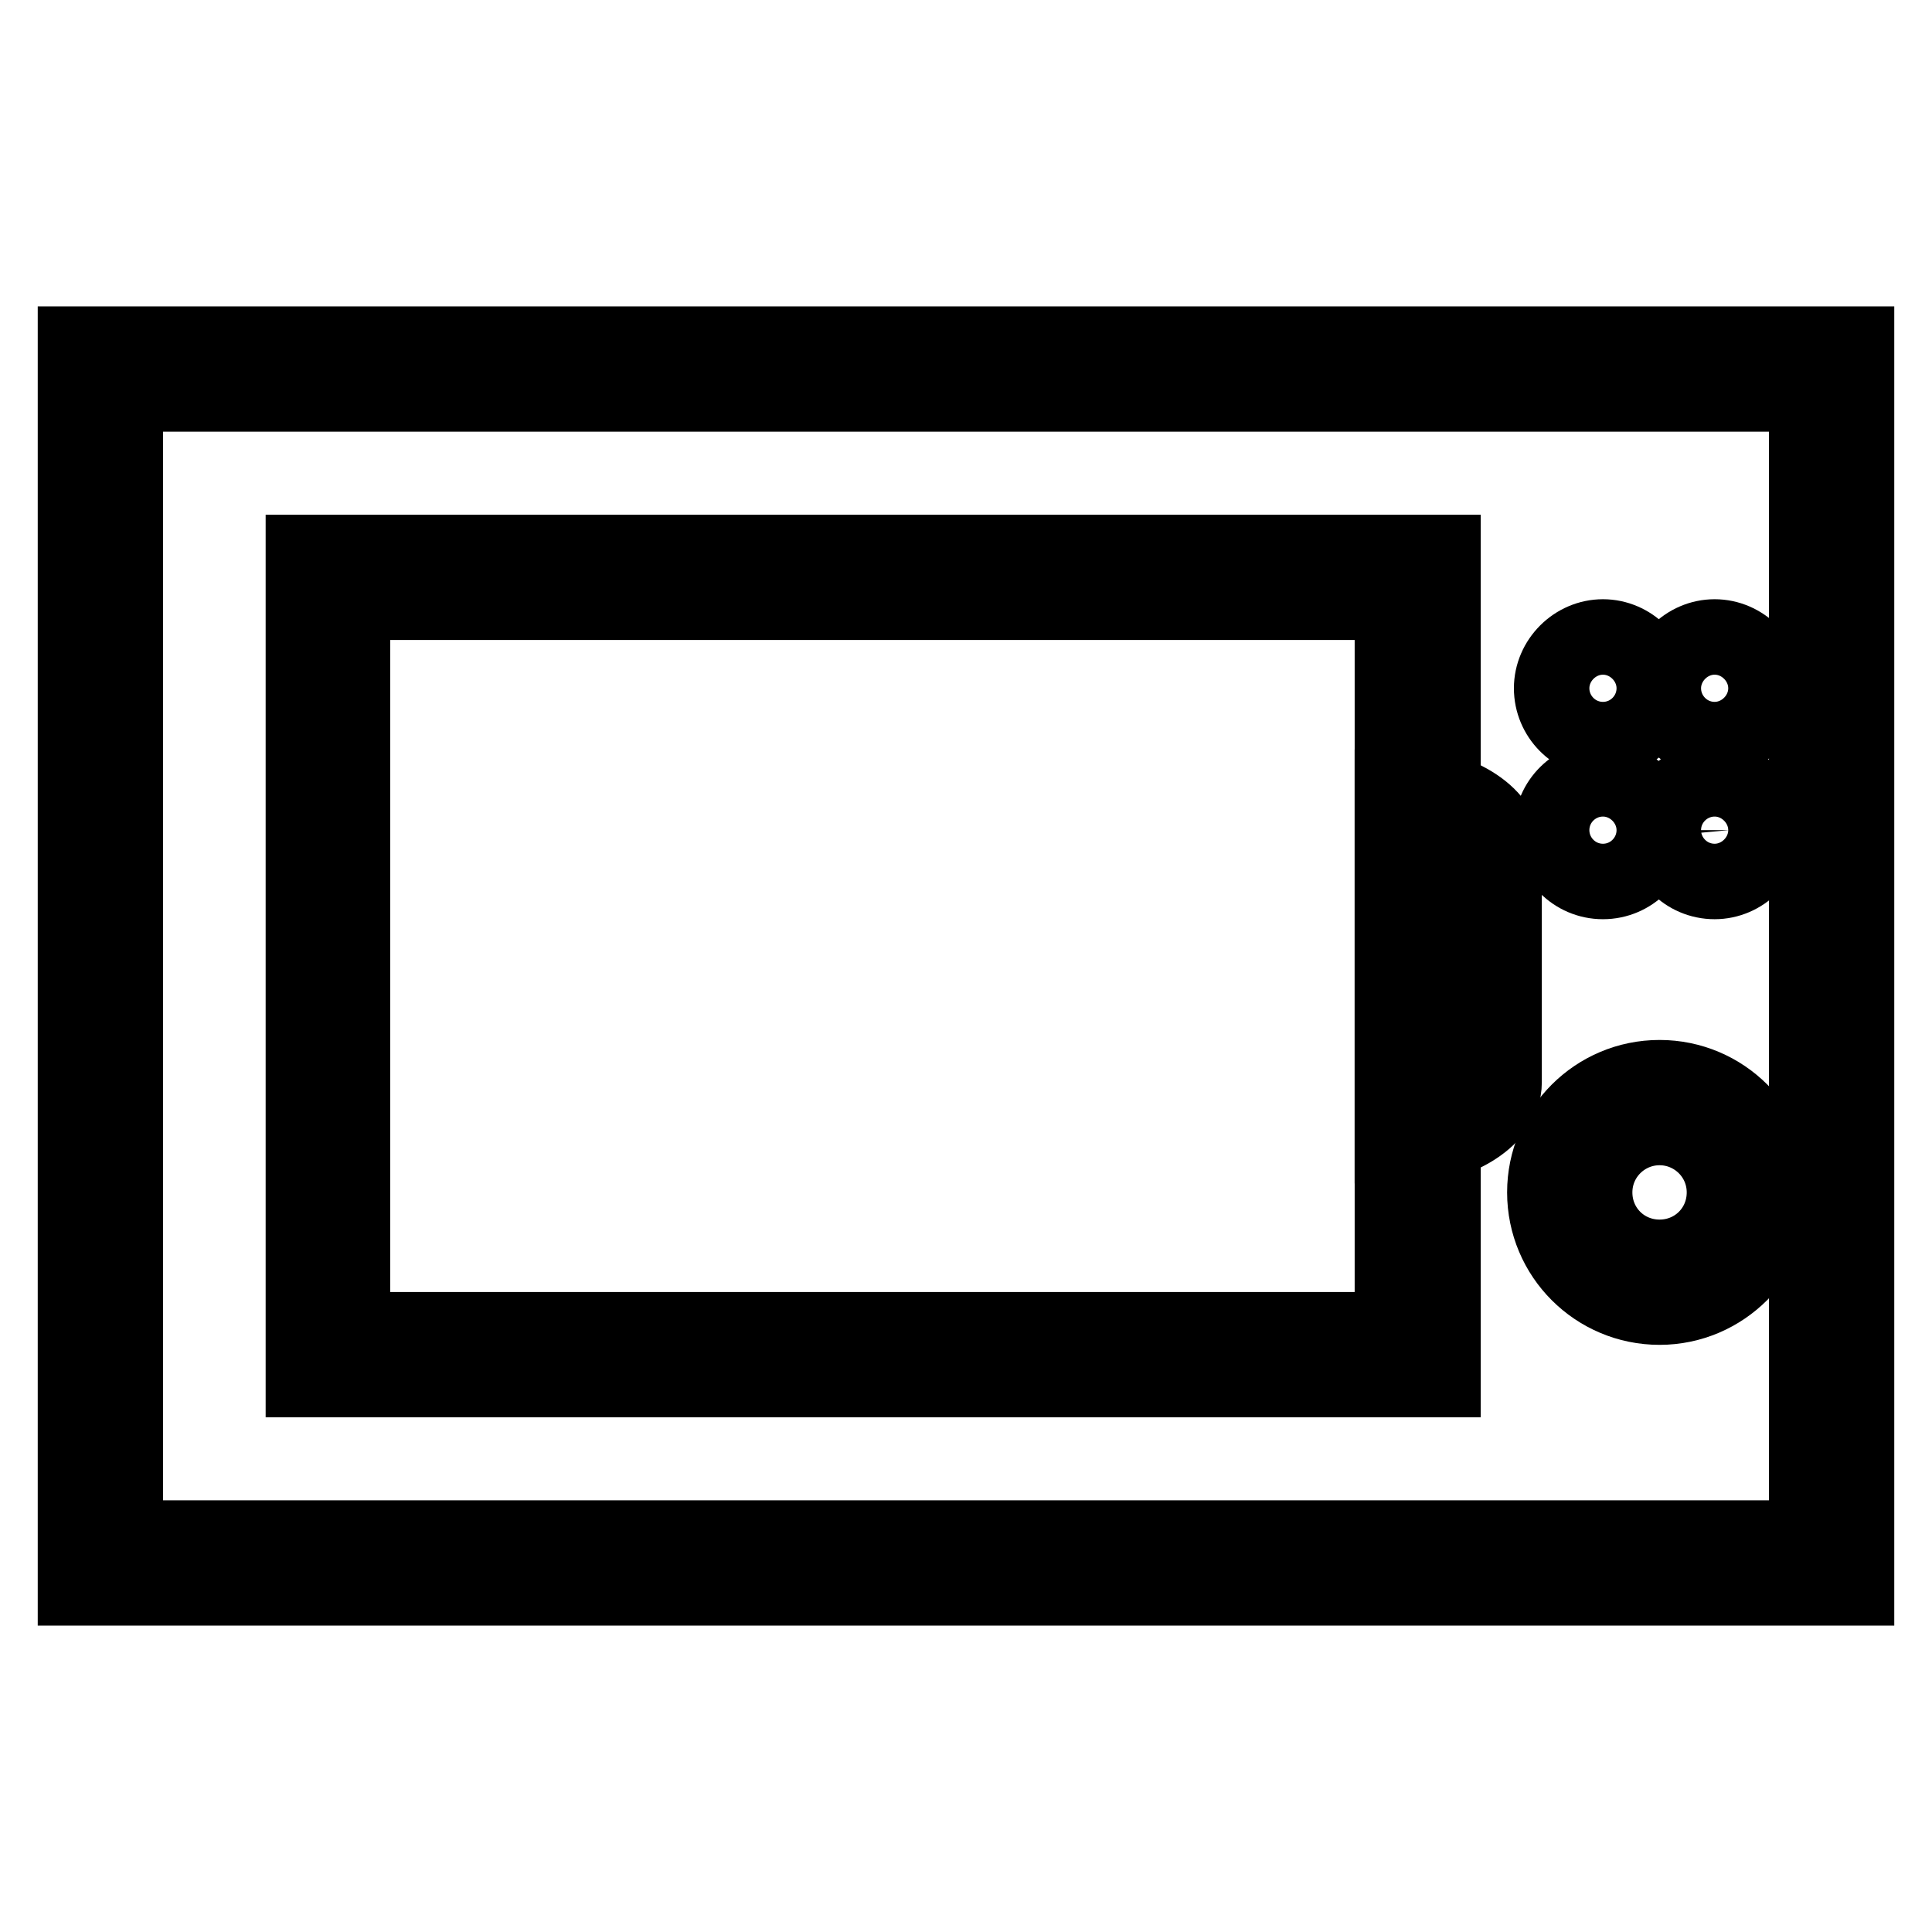
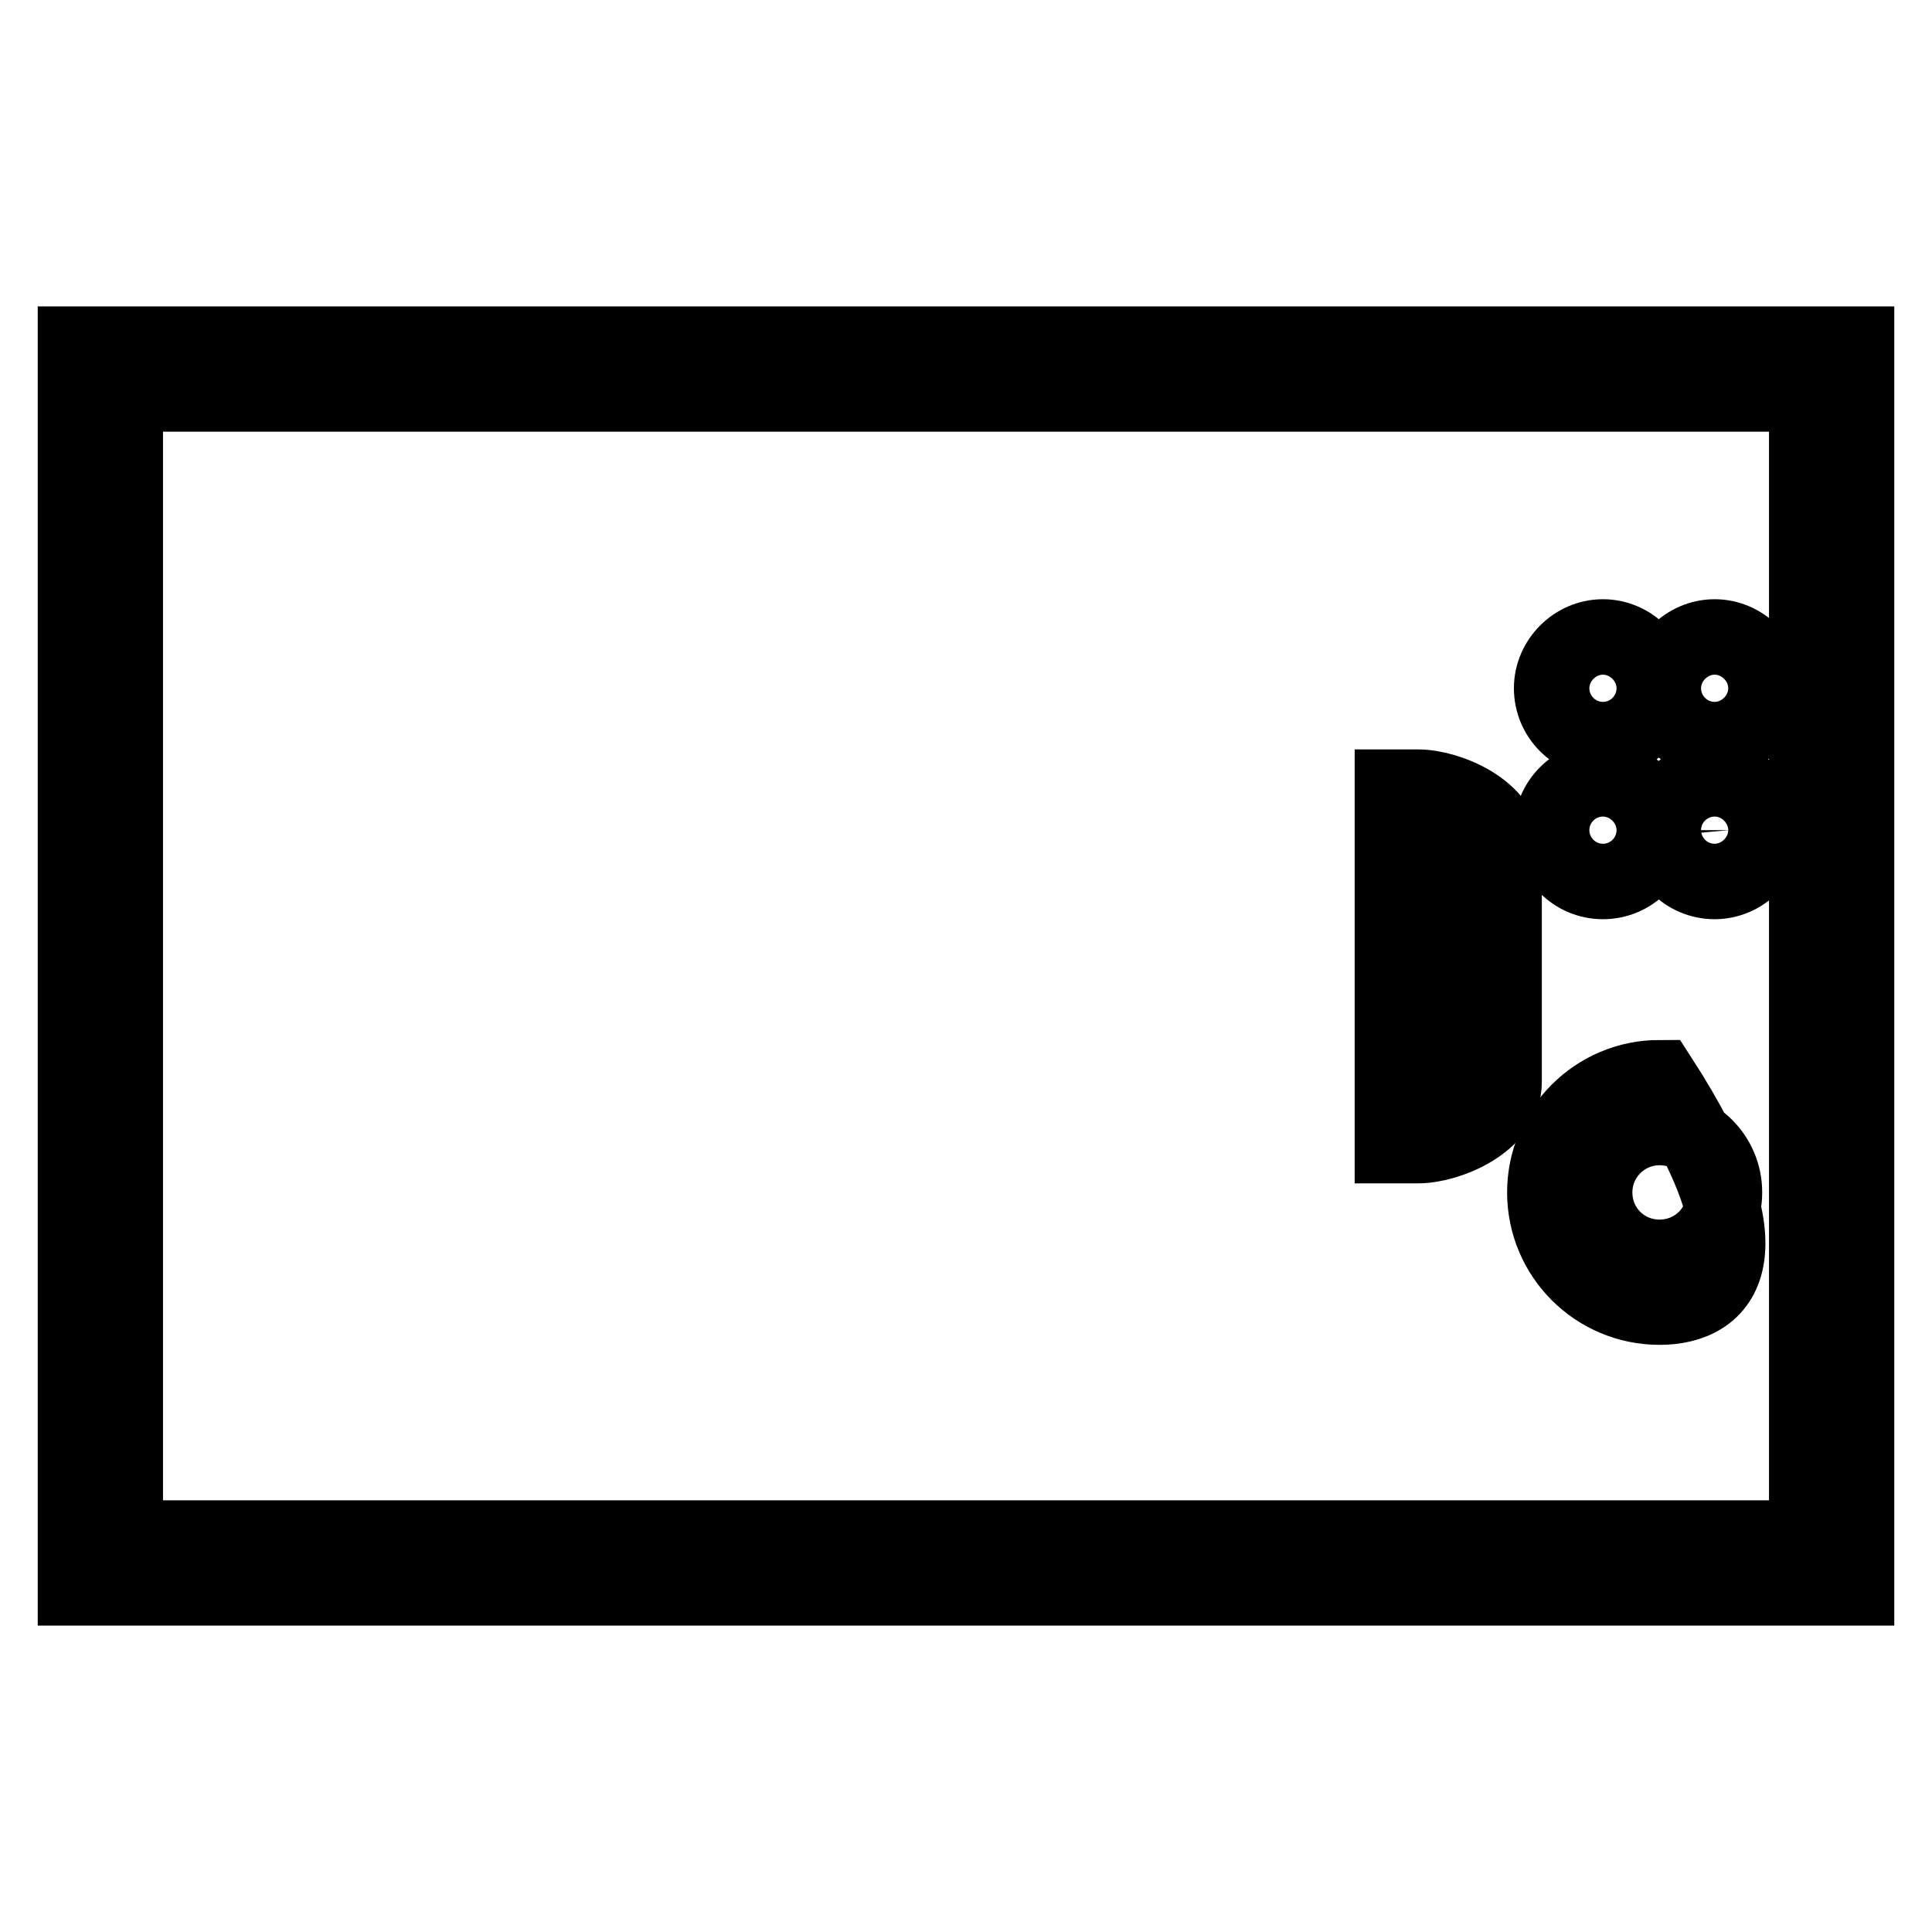
<svg xmlns="http://www.w3.org/2000/svg" version="1.1" x="0px" y="0px" viewBox="0 0 256 256" enable-background="new 0 0 256 256" xml:space="preserve">
  <g>
    <path stroke-width="10" fill-opacity="0" stroke="#000000" d="M246,210.4H10V45.6h236L246,210.4L246,210.4z M16.6,203.8h222.8V52.2H16.6V203.8L16.6,203.8z" />
-     <path stroke-width="10" fill-opacity="0" stroke="#000000" d="M191.2,182.8h-151V73.2h151V182.8z M46.7,176.2h137.8V79.8H46.7V176.2L46.7,176.2z" />
    <path stroke-width="10" fill-opacity="0" stroke="#000000" d="M187.9,151.8h-3.4v-47.5h3.4c3.9,0,11.4,3,11.4,8.5v30.6C199.3,148.8,191.8,151.8,187.9,151.8z  M191.2,111.8v32.4c0.7-0.4,1.3-0.8,1.5-1.1v-30.2C192.5,112.6,191.9,112.2,191.2,111.8L191.2,111.8z M212.4,98 c-3.8,0-6.8-3.1-6.8-6.8s3.1-6.8,6.8-6.8s6.8,3.1,6.8,6.8S216.2,98,212.4,98z M212.4,89.3c-1,0-1.9,0.8-1.9,1.9s0.8,1.9,1.9,1.9 c1,0,1.9-0.8,1.9-1.9S213.4,89.3,212.4,89.3z M227.2,98c-3.8,0-6.8-3.1-6.8-6.8s3.1-6.8,6.8-6.8s6.8,3.1,6.8,6.8S230.9,98,227.2,98 z M227.2,89.3c-1,0-1.9,0.8-1.9,1.9s0.8,1.9,1.9,1.9s1.9-0.8,1.9-1.9S228.2,89.3,227.2,89.3z M212.4,116.8c-3.8,0-6.8-3.1-6.8-6.8 c0-3.8,3.1-6.8,6.8-6.8s6.8,3.1,6.8,6.8C219.2,113.7,216.2,116.8,212.4,116.8z M212.4,108.1c-1,0-1.9,0.8-1.9,1.9 c0,1,0.8,1.9,1.9,1.9c1,0,1.9-0.8,1.9-1.9C214.3,108.9,213.4,108.1,212.4,108.1z M227.2,116.8c-3.8,0-6.8-3.1-6.8-6.8 c0-3.8,3.1-6.8,6.8-6.8s6.8,3.1,6.8,6.8C234,113.7,230.9,116.8,227.2,116.8z M227.2,108.1c-1,0-1.9,0.8-1.9,1.9 c0,1,0.8,1.9,1.9,1.9s1.9-0.8,1.9-1.9C229,108.9,228.2,108.1,227.2,108.1z" />
-     <path stroke-width="10" fill-opacity="0" stroke="#000000" d="M219.9,173.2c-8.4,0-15.2-6.8-15.2-15.2c0-8.4,6.8-15.2,15.2-15.2s15.2,6.8,15.2,15.2 C235.1,166.3,228.3,173.2,219.9,173.2z M219.9,149.4c-4.7,0-8.6,3.8-8.6,8.6s3.8,8.6,8.6,8.6s8.6-3.8,8.6-8.6 S224.6,149.4,219.9,149.4z" />
+     <path stroke-width="10" fill-opacity="0" stroke="#000000" d="M219.9,173.2c-8.4,0-15.2-6.8-15.2-15.2c0-8.4,6.8-15.2,15.2-15.2C235.1,166.3,228.3,173.2,219.9,173.2z M219.9,149.4c-4.7,0-8.6,3.8-8.6,8.6s3.8,8.6,8.6,8.6s8.6-3.8,8.6-8.6 S224.6,149.4,219.9,149.4z" />
  </g>
</svg>